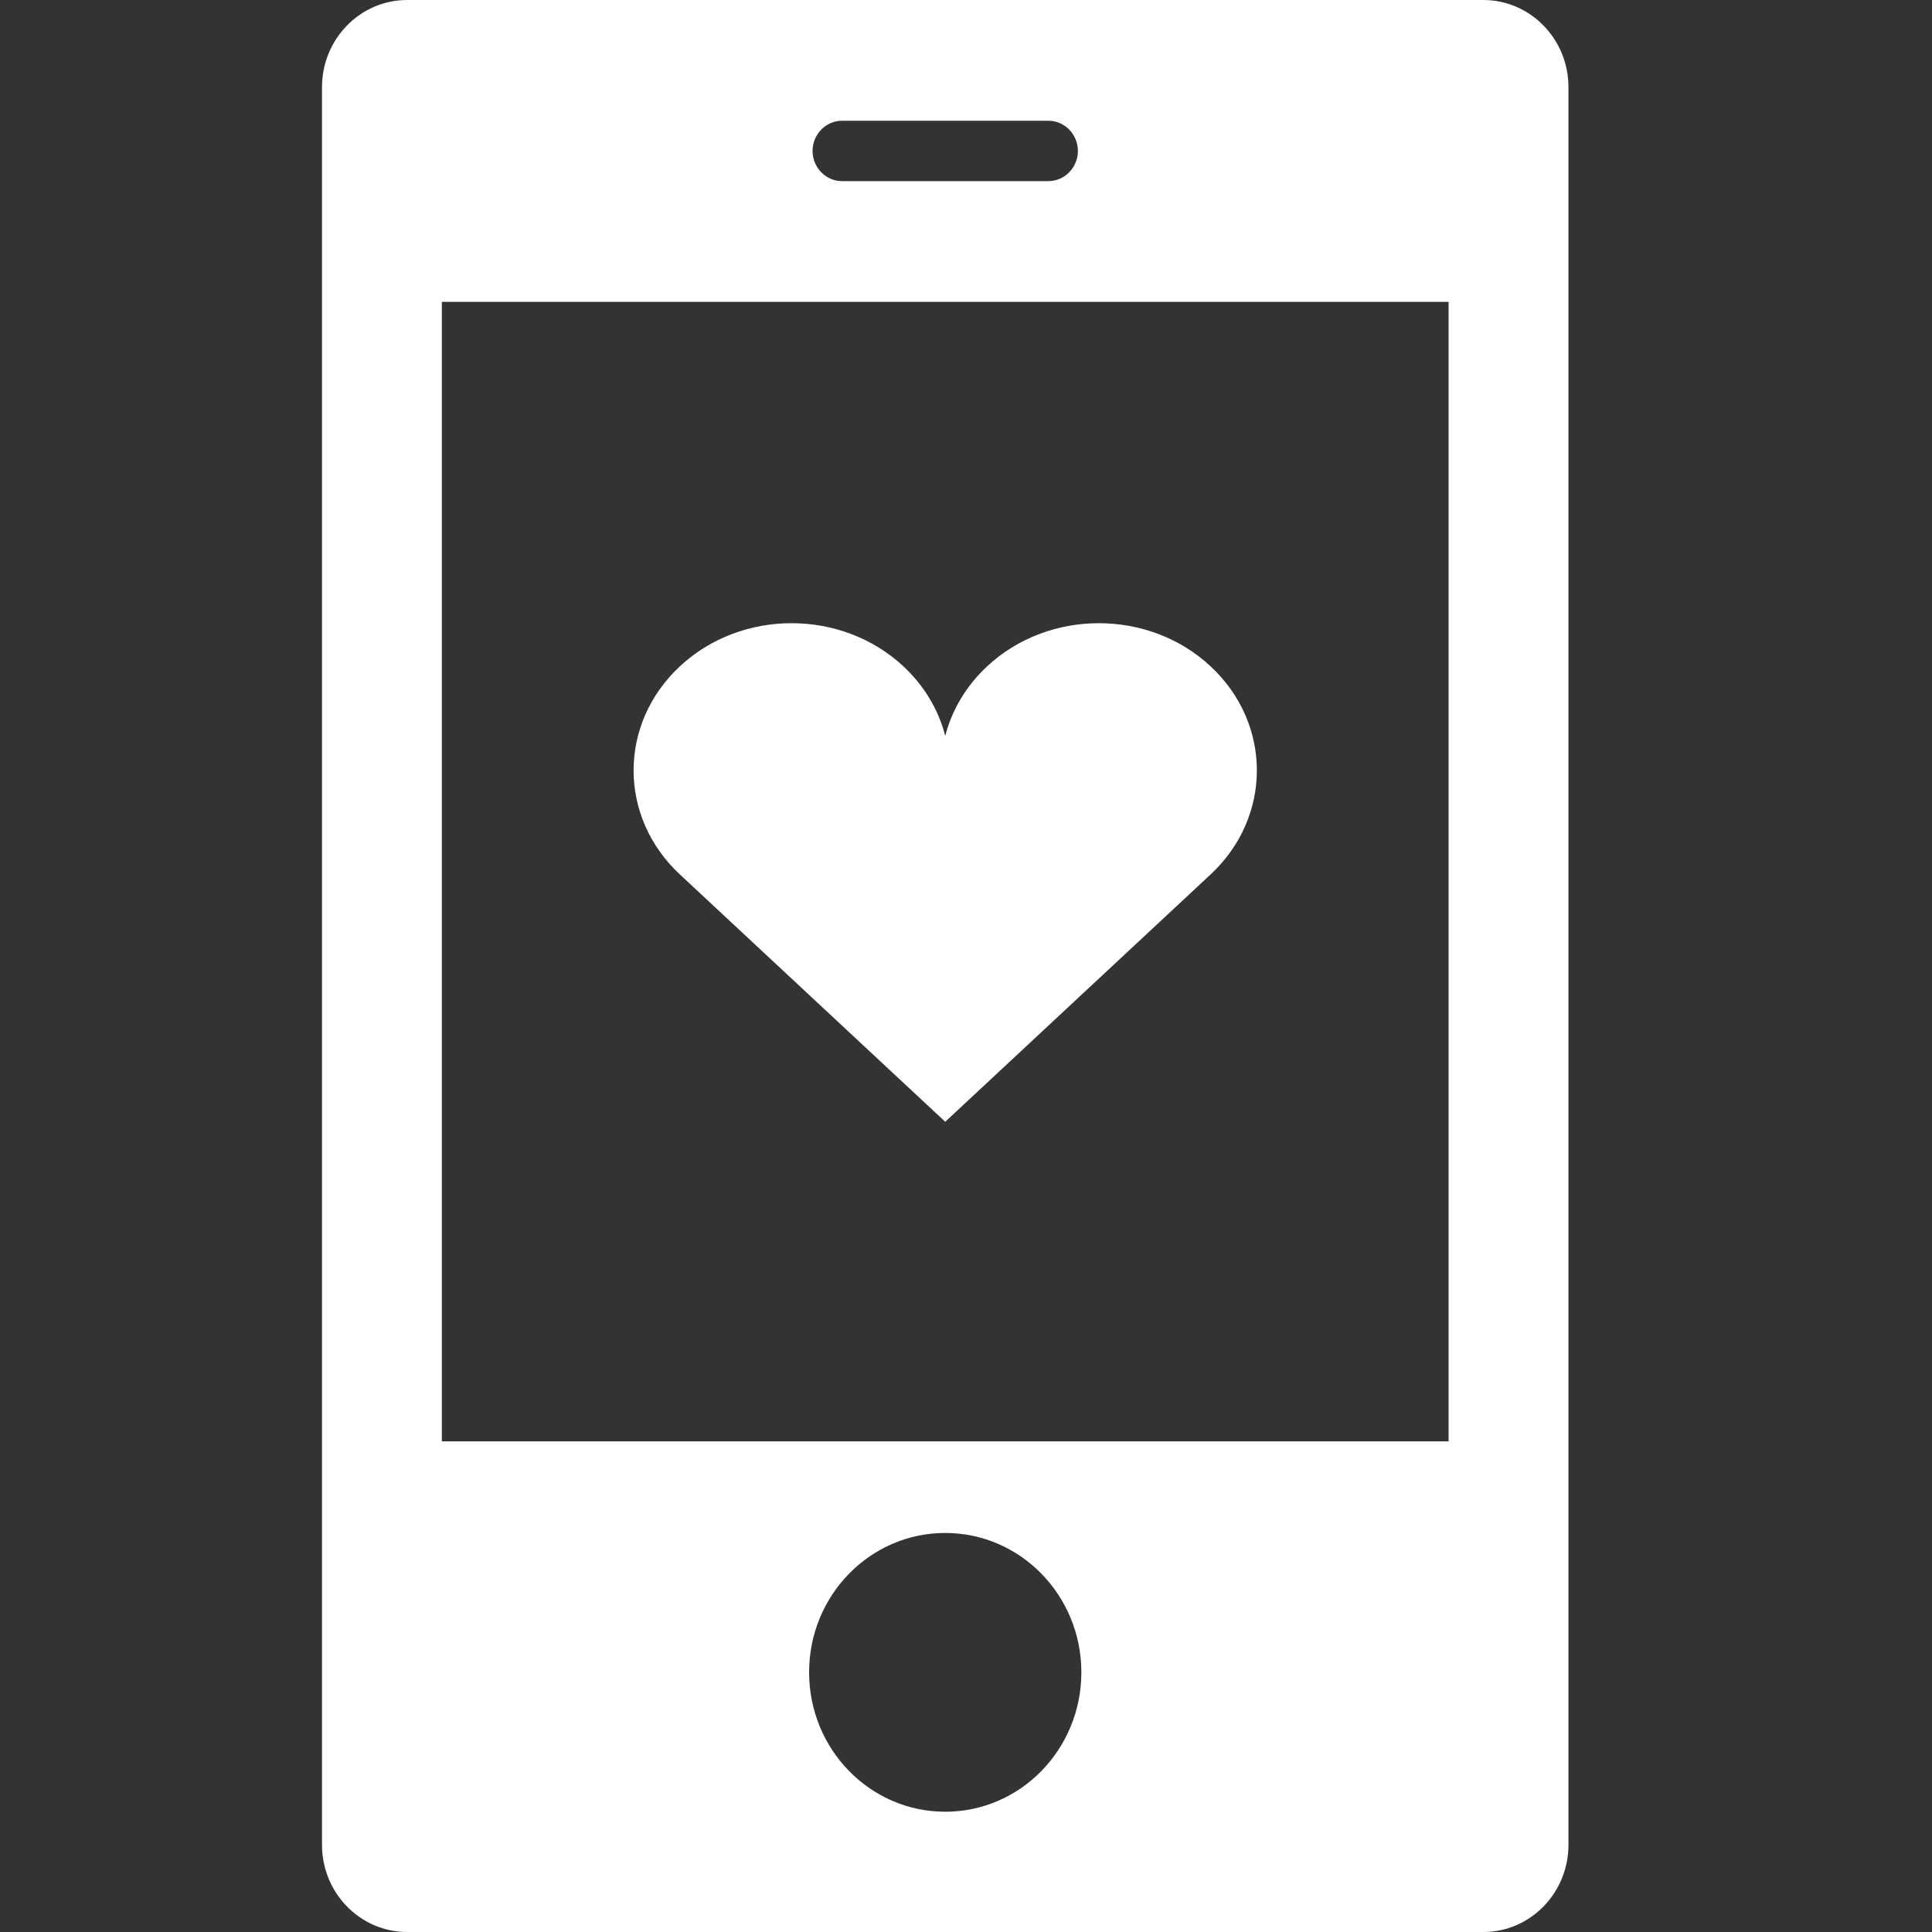
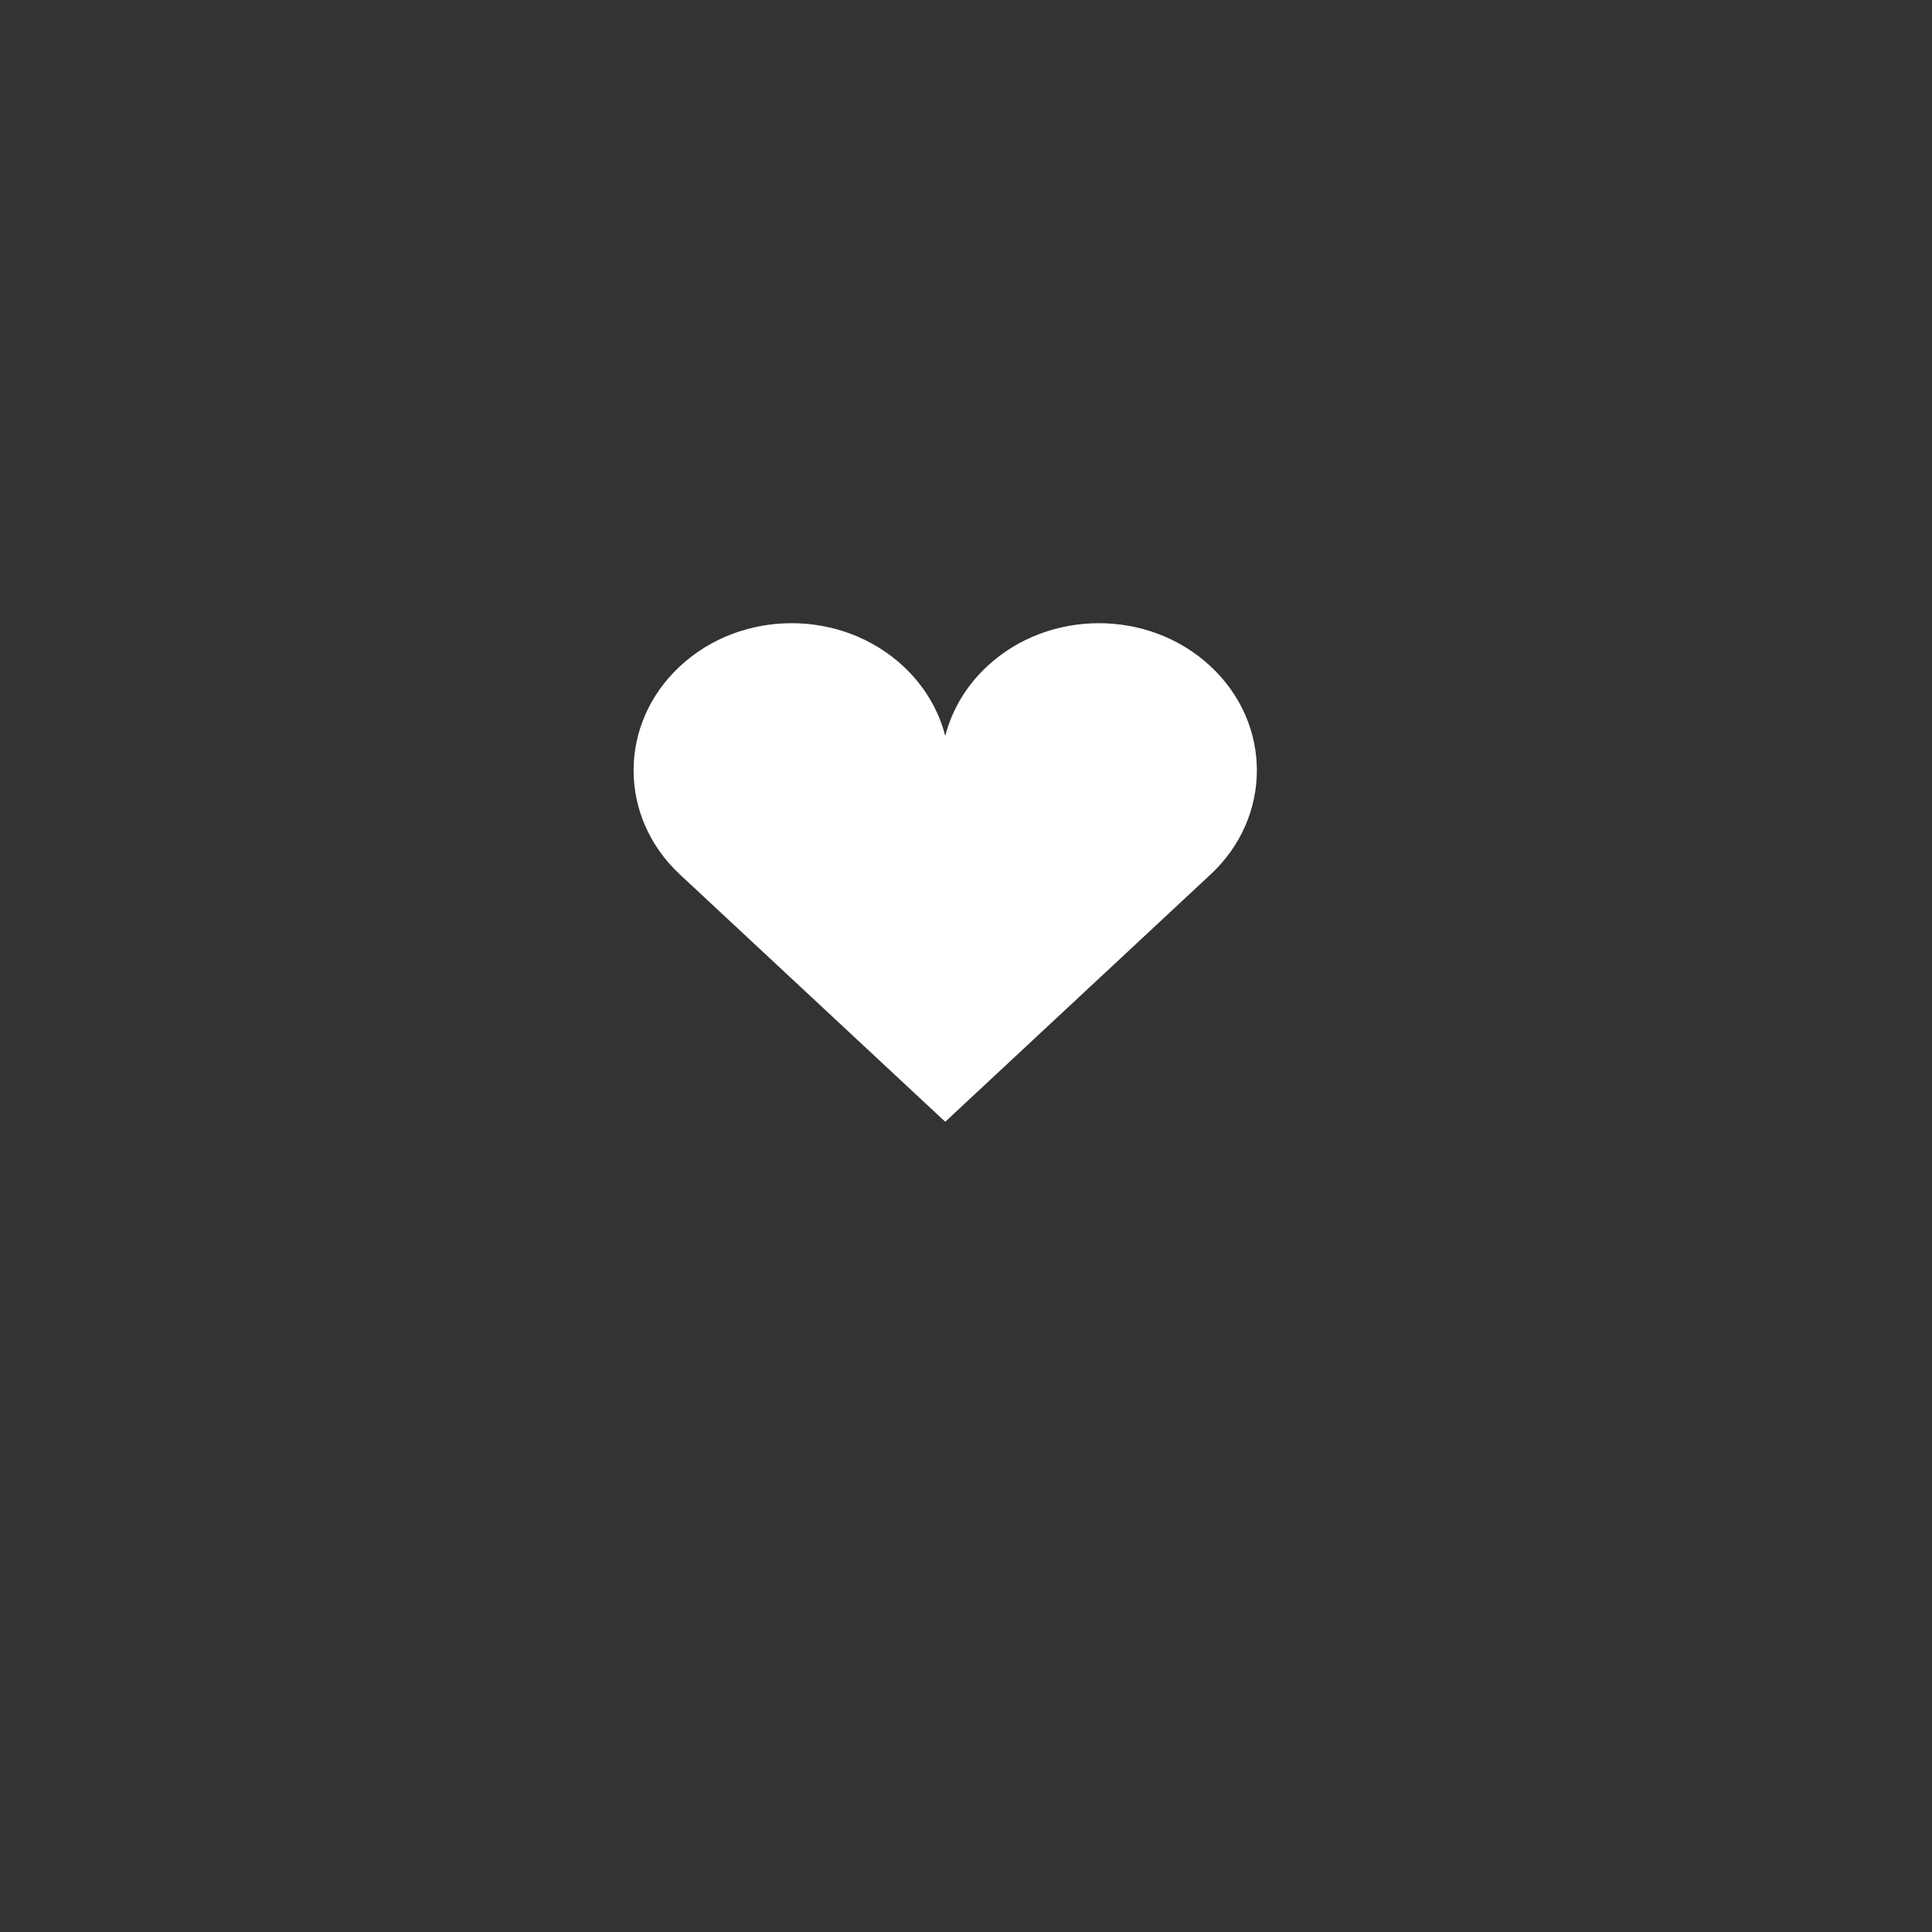
<svg xmlns="http://www.w3.org/2000/svg" width="24" height="24" viewBox="0 0 24 24" fill="none">
  <rect x="0" y="0" width="24" height="24" fill="#333333" stroke="none" />
-   <path d="M18.426 0H5.058C4.474 0 4 0.485 4 1.083V22.917C4 23.515 4.474 24 5.058 24H18.426C19.01 24 19.484 23.515 19.484 22.917V1.083C19.484 0.485 19.01 0 18.426 0ZM10.46 1.5H13.024C13.225 1.5 13.39 1.669 13.39 1.875C13.39 2.081 13.225 2.25 13.024 2.25H10.46C10.259 2.25 10.094 2.081 10.094 1.875C10.094 1.669 10.259 1.5 10.46 1.5ZM11.742 22.506C10.808 22.506 10.051 21.731 10.051 20.774C10.051 19.818 10.808 19.043 11.742 19.043C12.676 19.043 13.433 19.818 13.433 20.774C13.433 21.731 12.676 22.506 11.742 22.506ZM17.995 17.905H5.489V3.75H17.995V17.905Z" fill="white" />
  <path d="M15.038 8.277C14.272 7.563 13.029 7.563 12.263 8.277C11.997 8.524 11.824 8.825 11.742 9.142C11.661 8.825 11.487 8.524 11.222 8.277C10.455 7.563 9.212 7.563 8.446 8.277C7.679 8.991 7.679 10.149 8.446 10.863L11.742 13.935L15.038 10.863C15.805 10.149 15.805 8.991 15.038 8.277Z" fill="white" />
</svg>